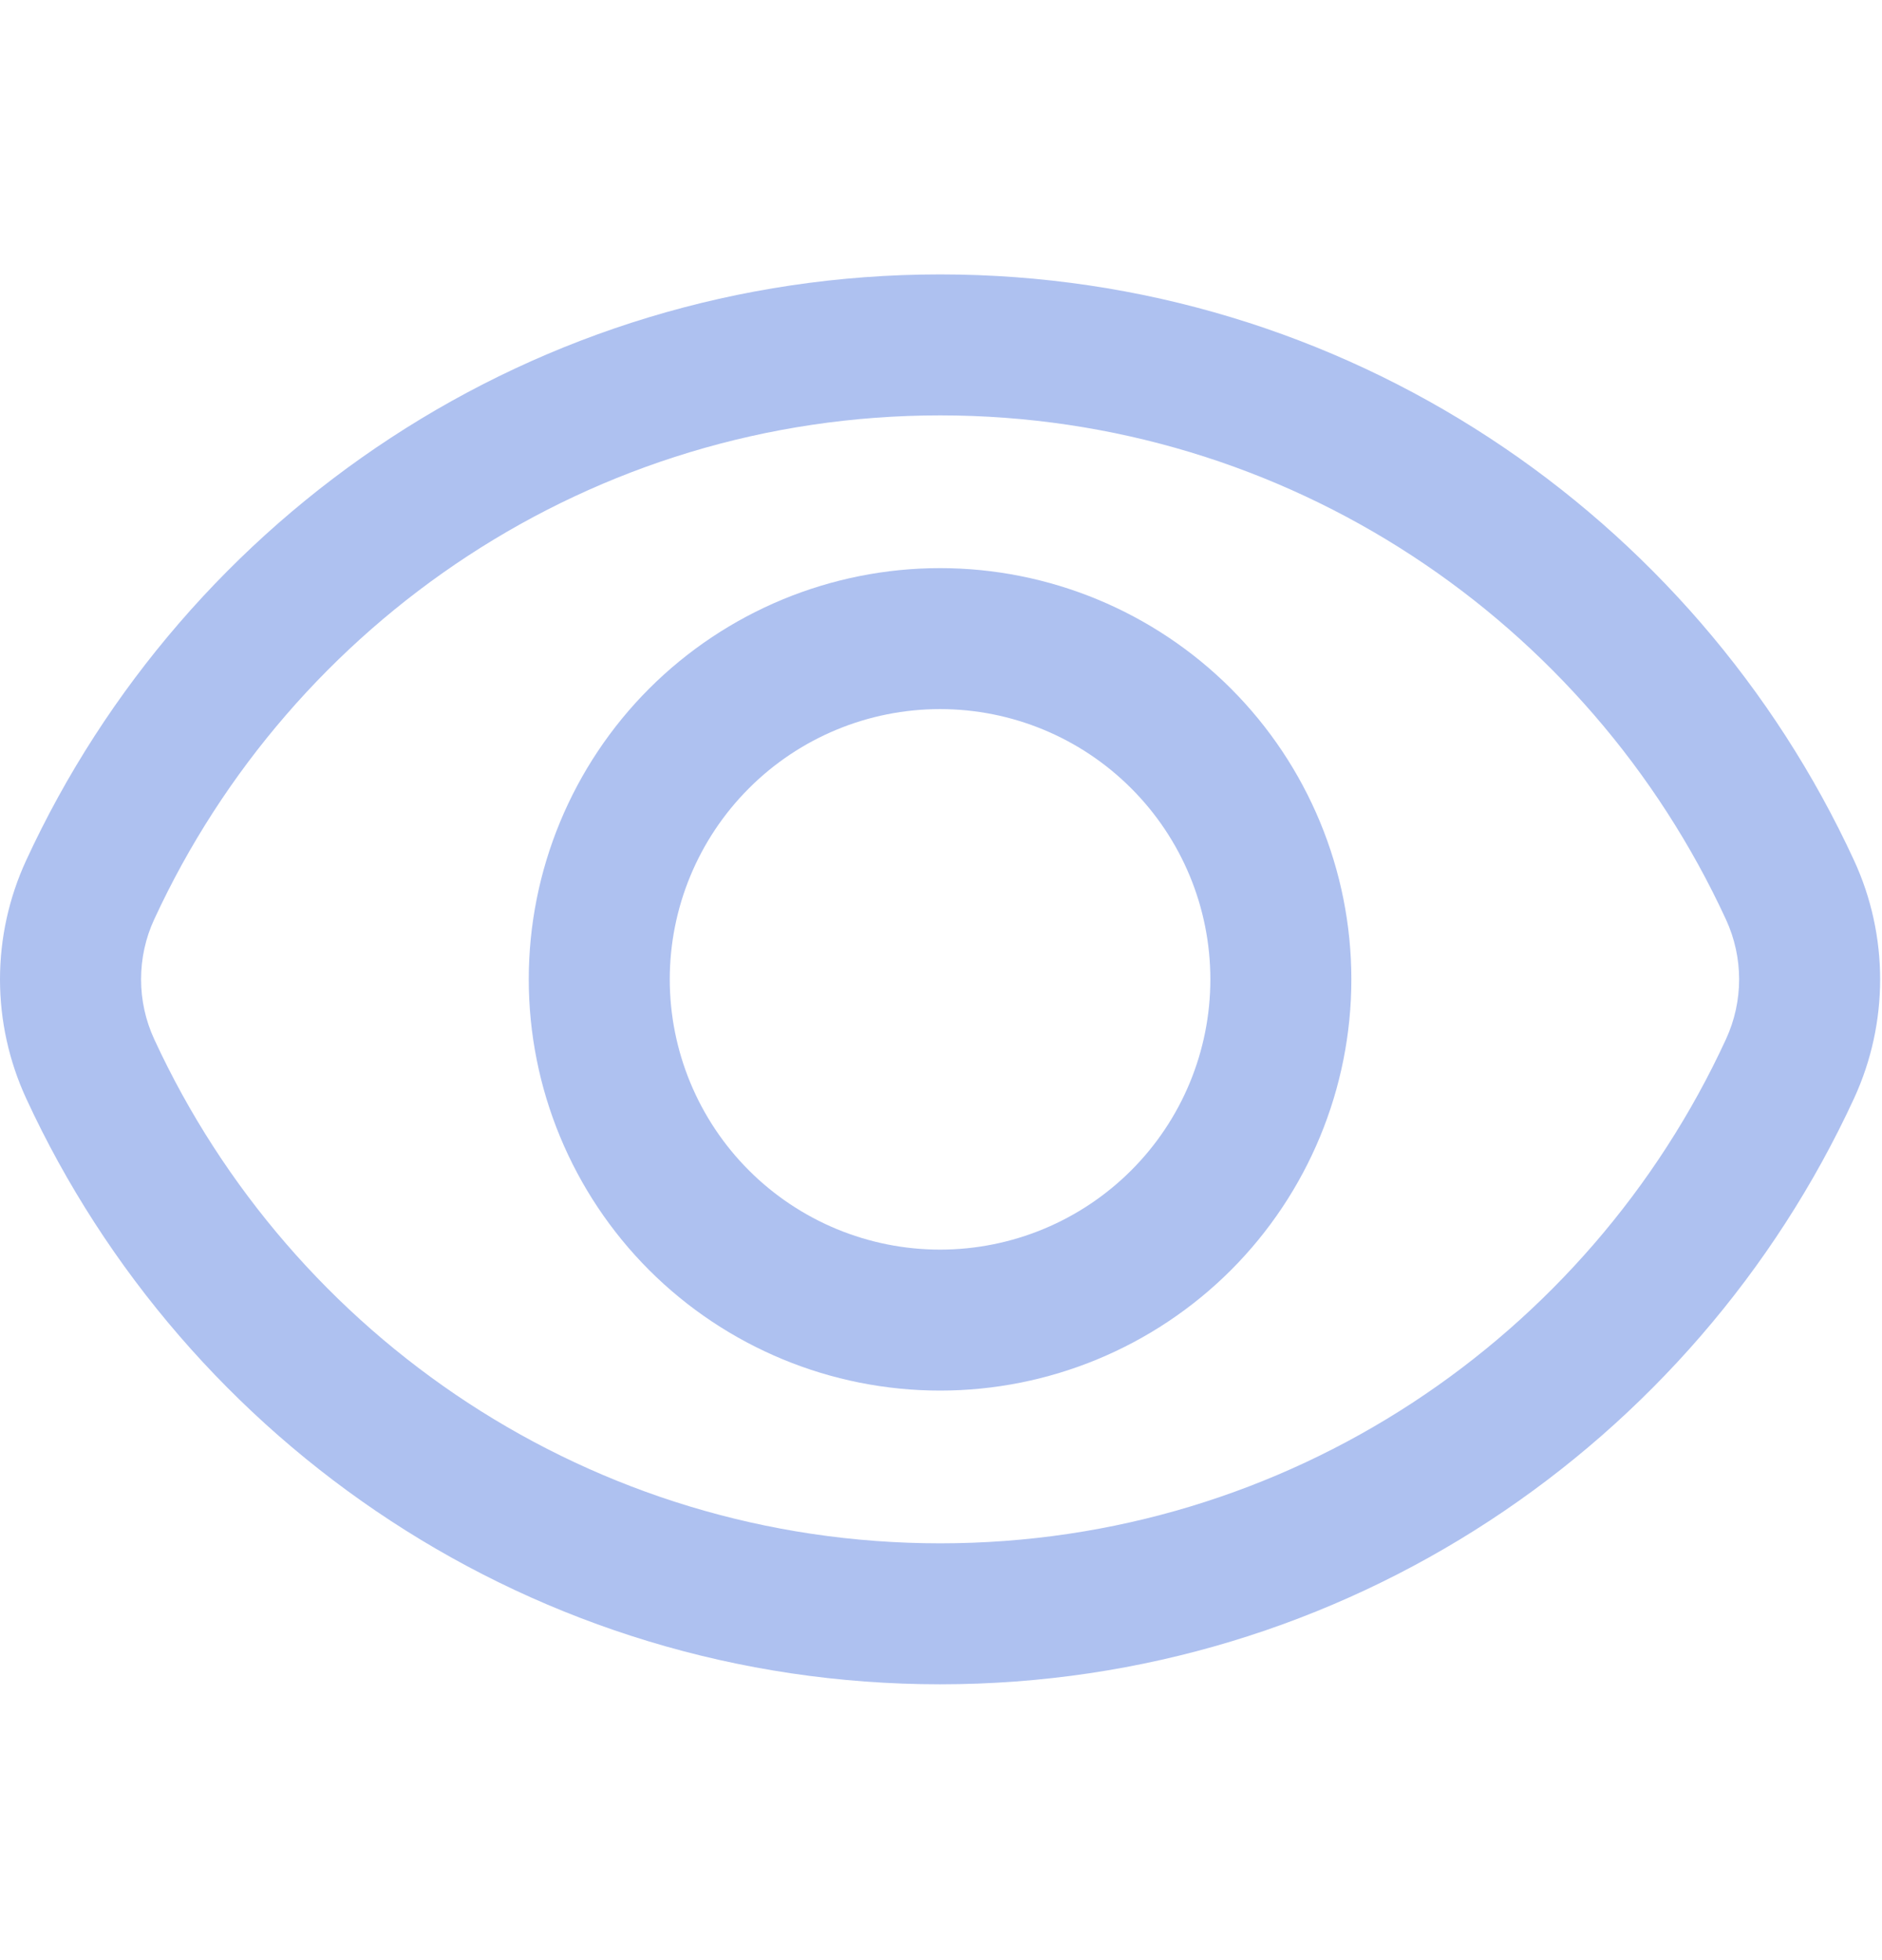
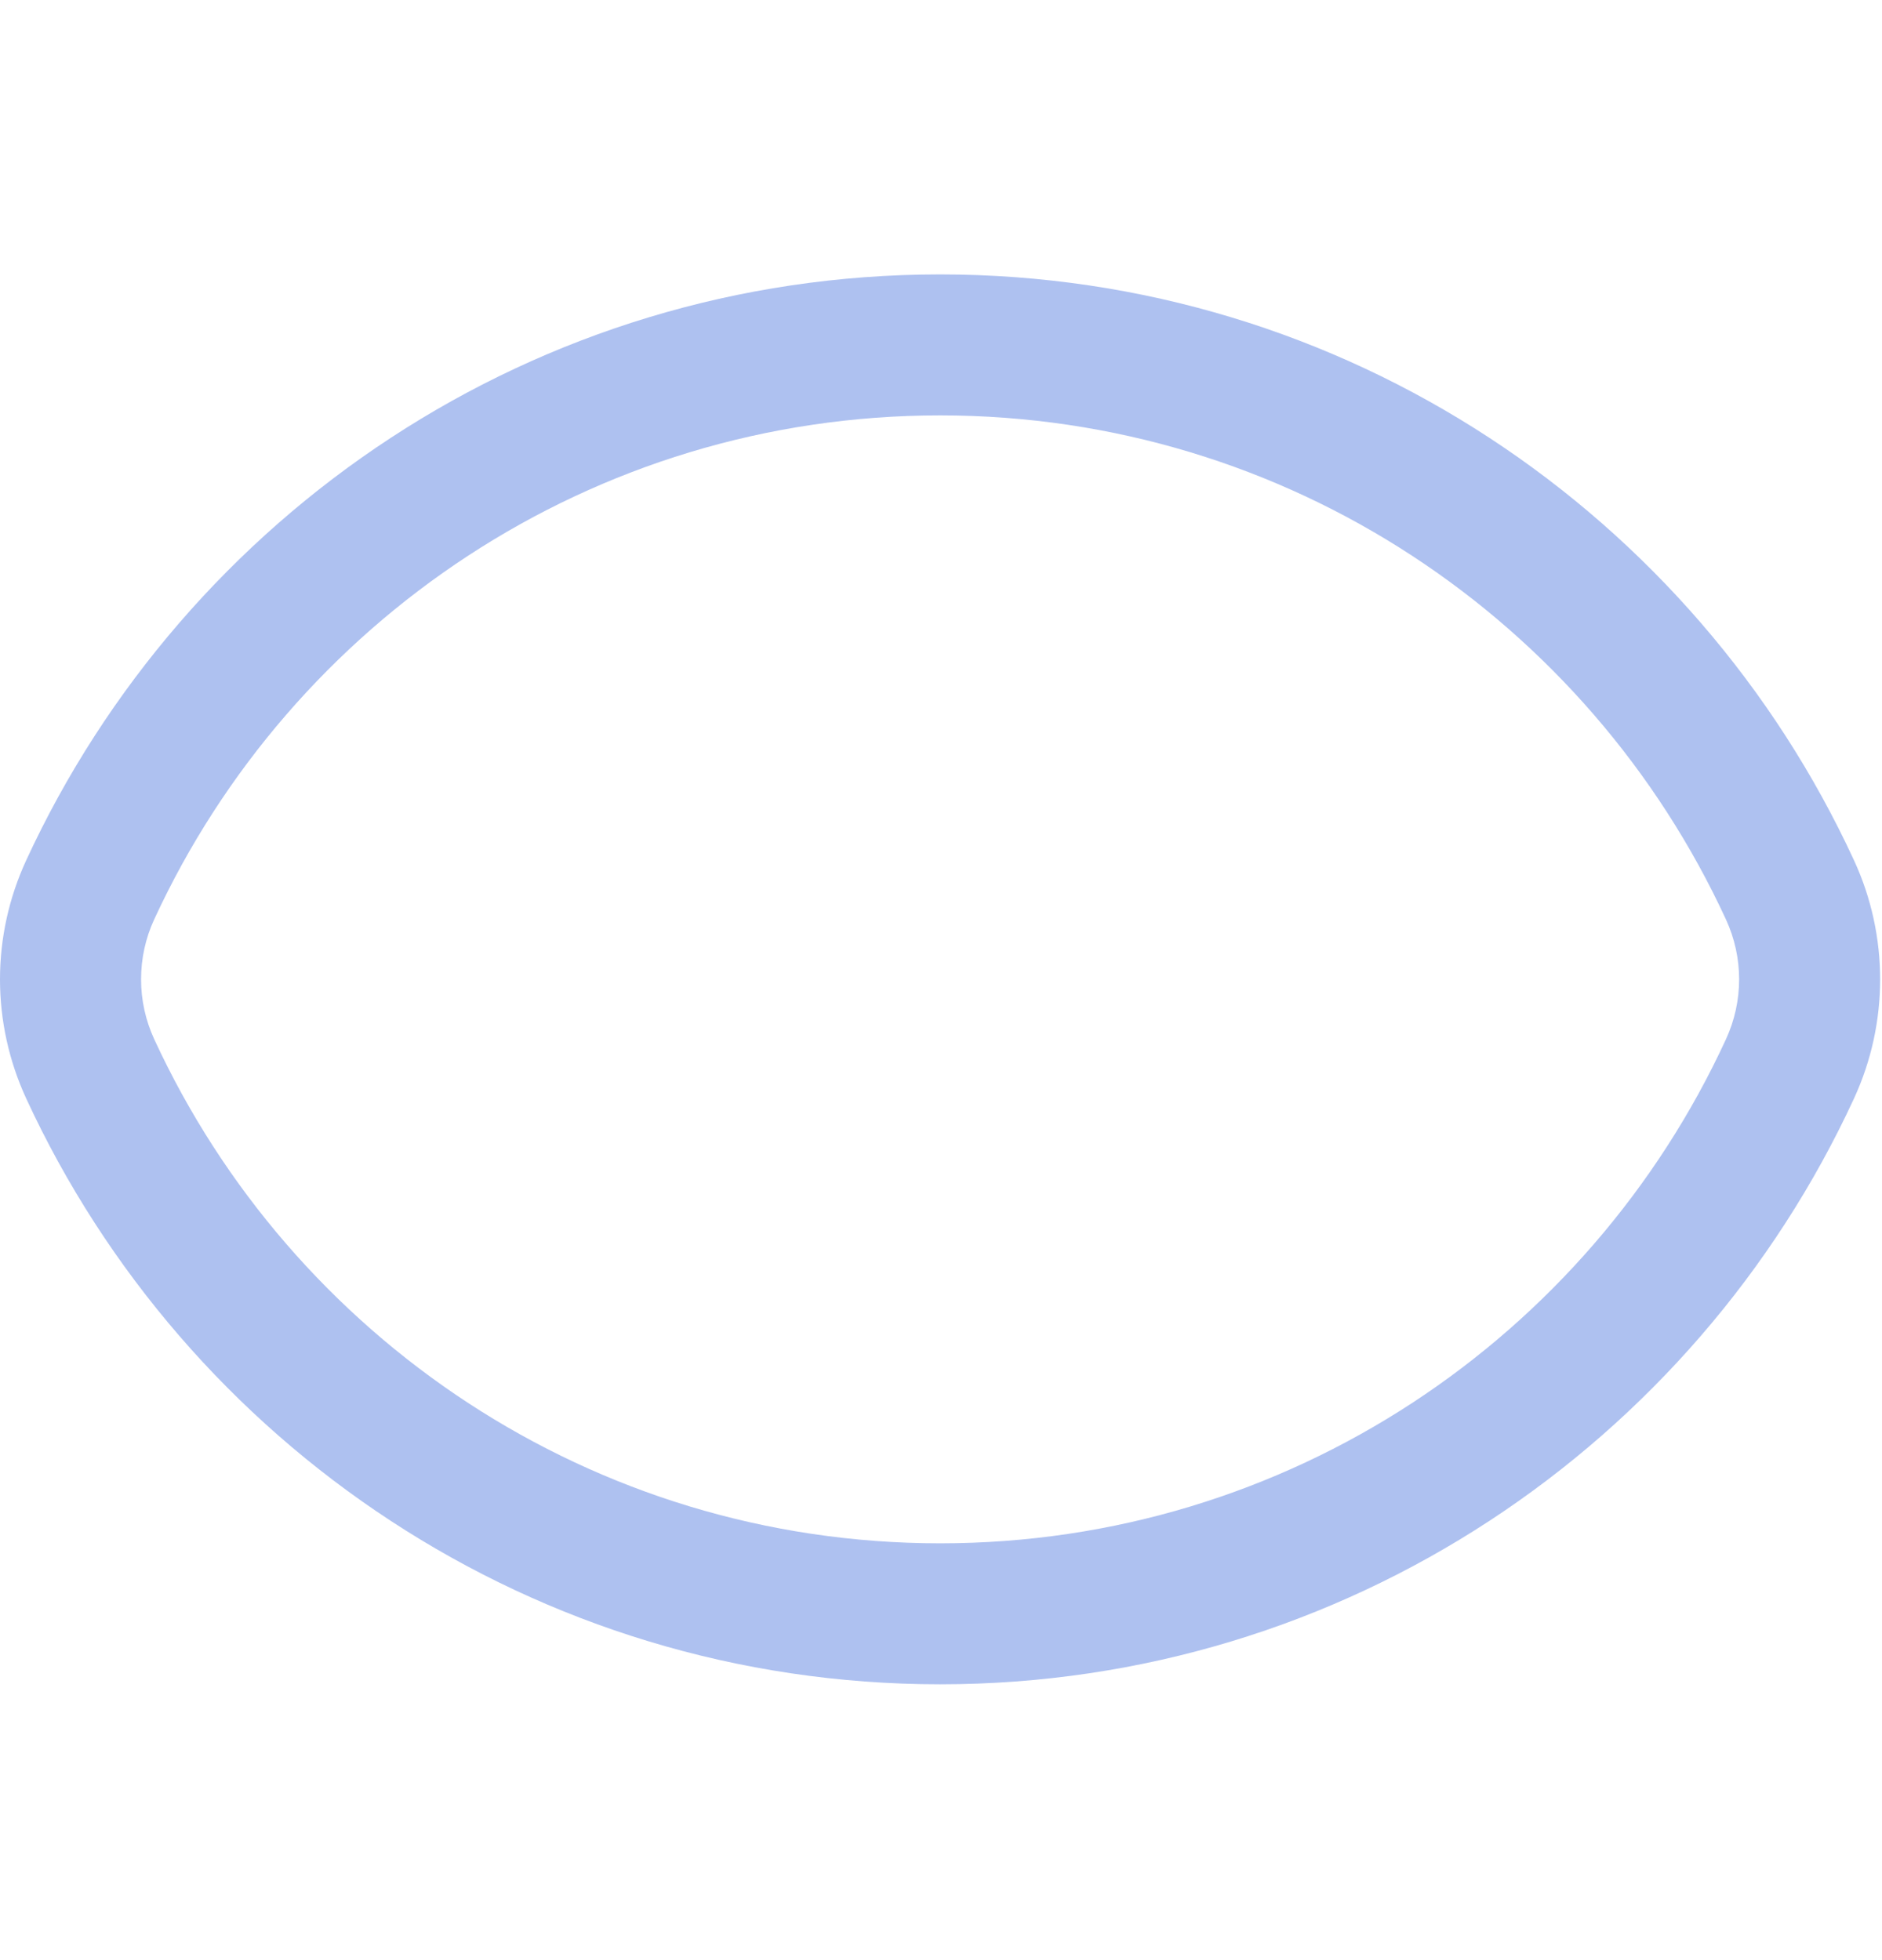
<svg xmlns="http://www.w3.org/2000/svg" width="24" height="25" viewBox="0 0 24 25" fill="none">
-   <path fill-rule="evenodd" clip-rule="evenodd" d="M11.988 7.246C10.597 7.246 9.263 7.799 8.279 8.782C7.296 9.766 6.743 11.1 6.743 12.491C6.743 13.882 7.296 15.216 8.279 16.2C9.263 17.183 10.597 17.736 11.988 17.736C13.379 17.736 14.713 17.183 15.697 16.2C16.68 15.216 17.233 13.882 17.233 12.491C17.233 11.1 16.68 9.766 15.697 8.782C14.713 7.799 13.379 7.246 11.988 7.246ZM8.541 12.491C8.541 11.577 8.905 10.7 9.551 10.054C10.197 9.407 11.074 9.044 11.988 9.044C12.902 9.044 13.779 9.407 14.425 10.054C15.072 10.7 15.435 11.577 15.435 12.491C15.435 13.405 15.072 14.282 14.425 14.928C13.779 15.574 12.902 15.938 11.988 15.938C11.074 15.938 10.197 15.574 9.551 14.928C8.905 14.282 8.541 13.405 8.541 12.491Z" fill="#AEC1F0" />
  <path fill-rule="evenodd" clip-rule="evenodd" d="M11.988 3.5C6.819 3.5 2.367 6.564 0.333 10.975C0.114 11.45 0 11.967 0 12.491C0 13.015 0.114 13.532 0.333 14.008C2.367 18.418 6.819 21.482 11.988 21.482C17.157 21.482 21.61 18.418 23.644 14.008C24.087 13.046 24.087 11.936 23.644 10.975C21.61 6.564 17.158 3.5 11.988 3.5ZM1.966 11.727C3.718 7.928 7.549 5.298 11.988 5.298C16.428 5.298 20.258 7.928 22.01 11.727C22.234 12.212 22.234 12.77 22.01 13.255C20.26 17.054 16.429 19.684 11.989 19.684C7.549 19.684 3.72 17.054 1.967 13.255C1.856 13.015 1.799 12.755 1.799 12.491C1.799 12.227 1.855 11.967 1.966 11.727Z" fill="#AEC1F0" />
</svg>